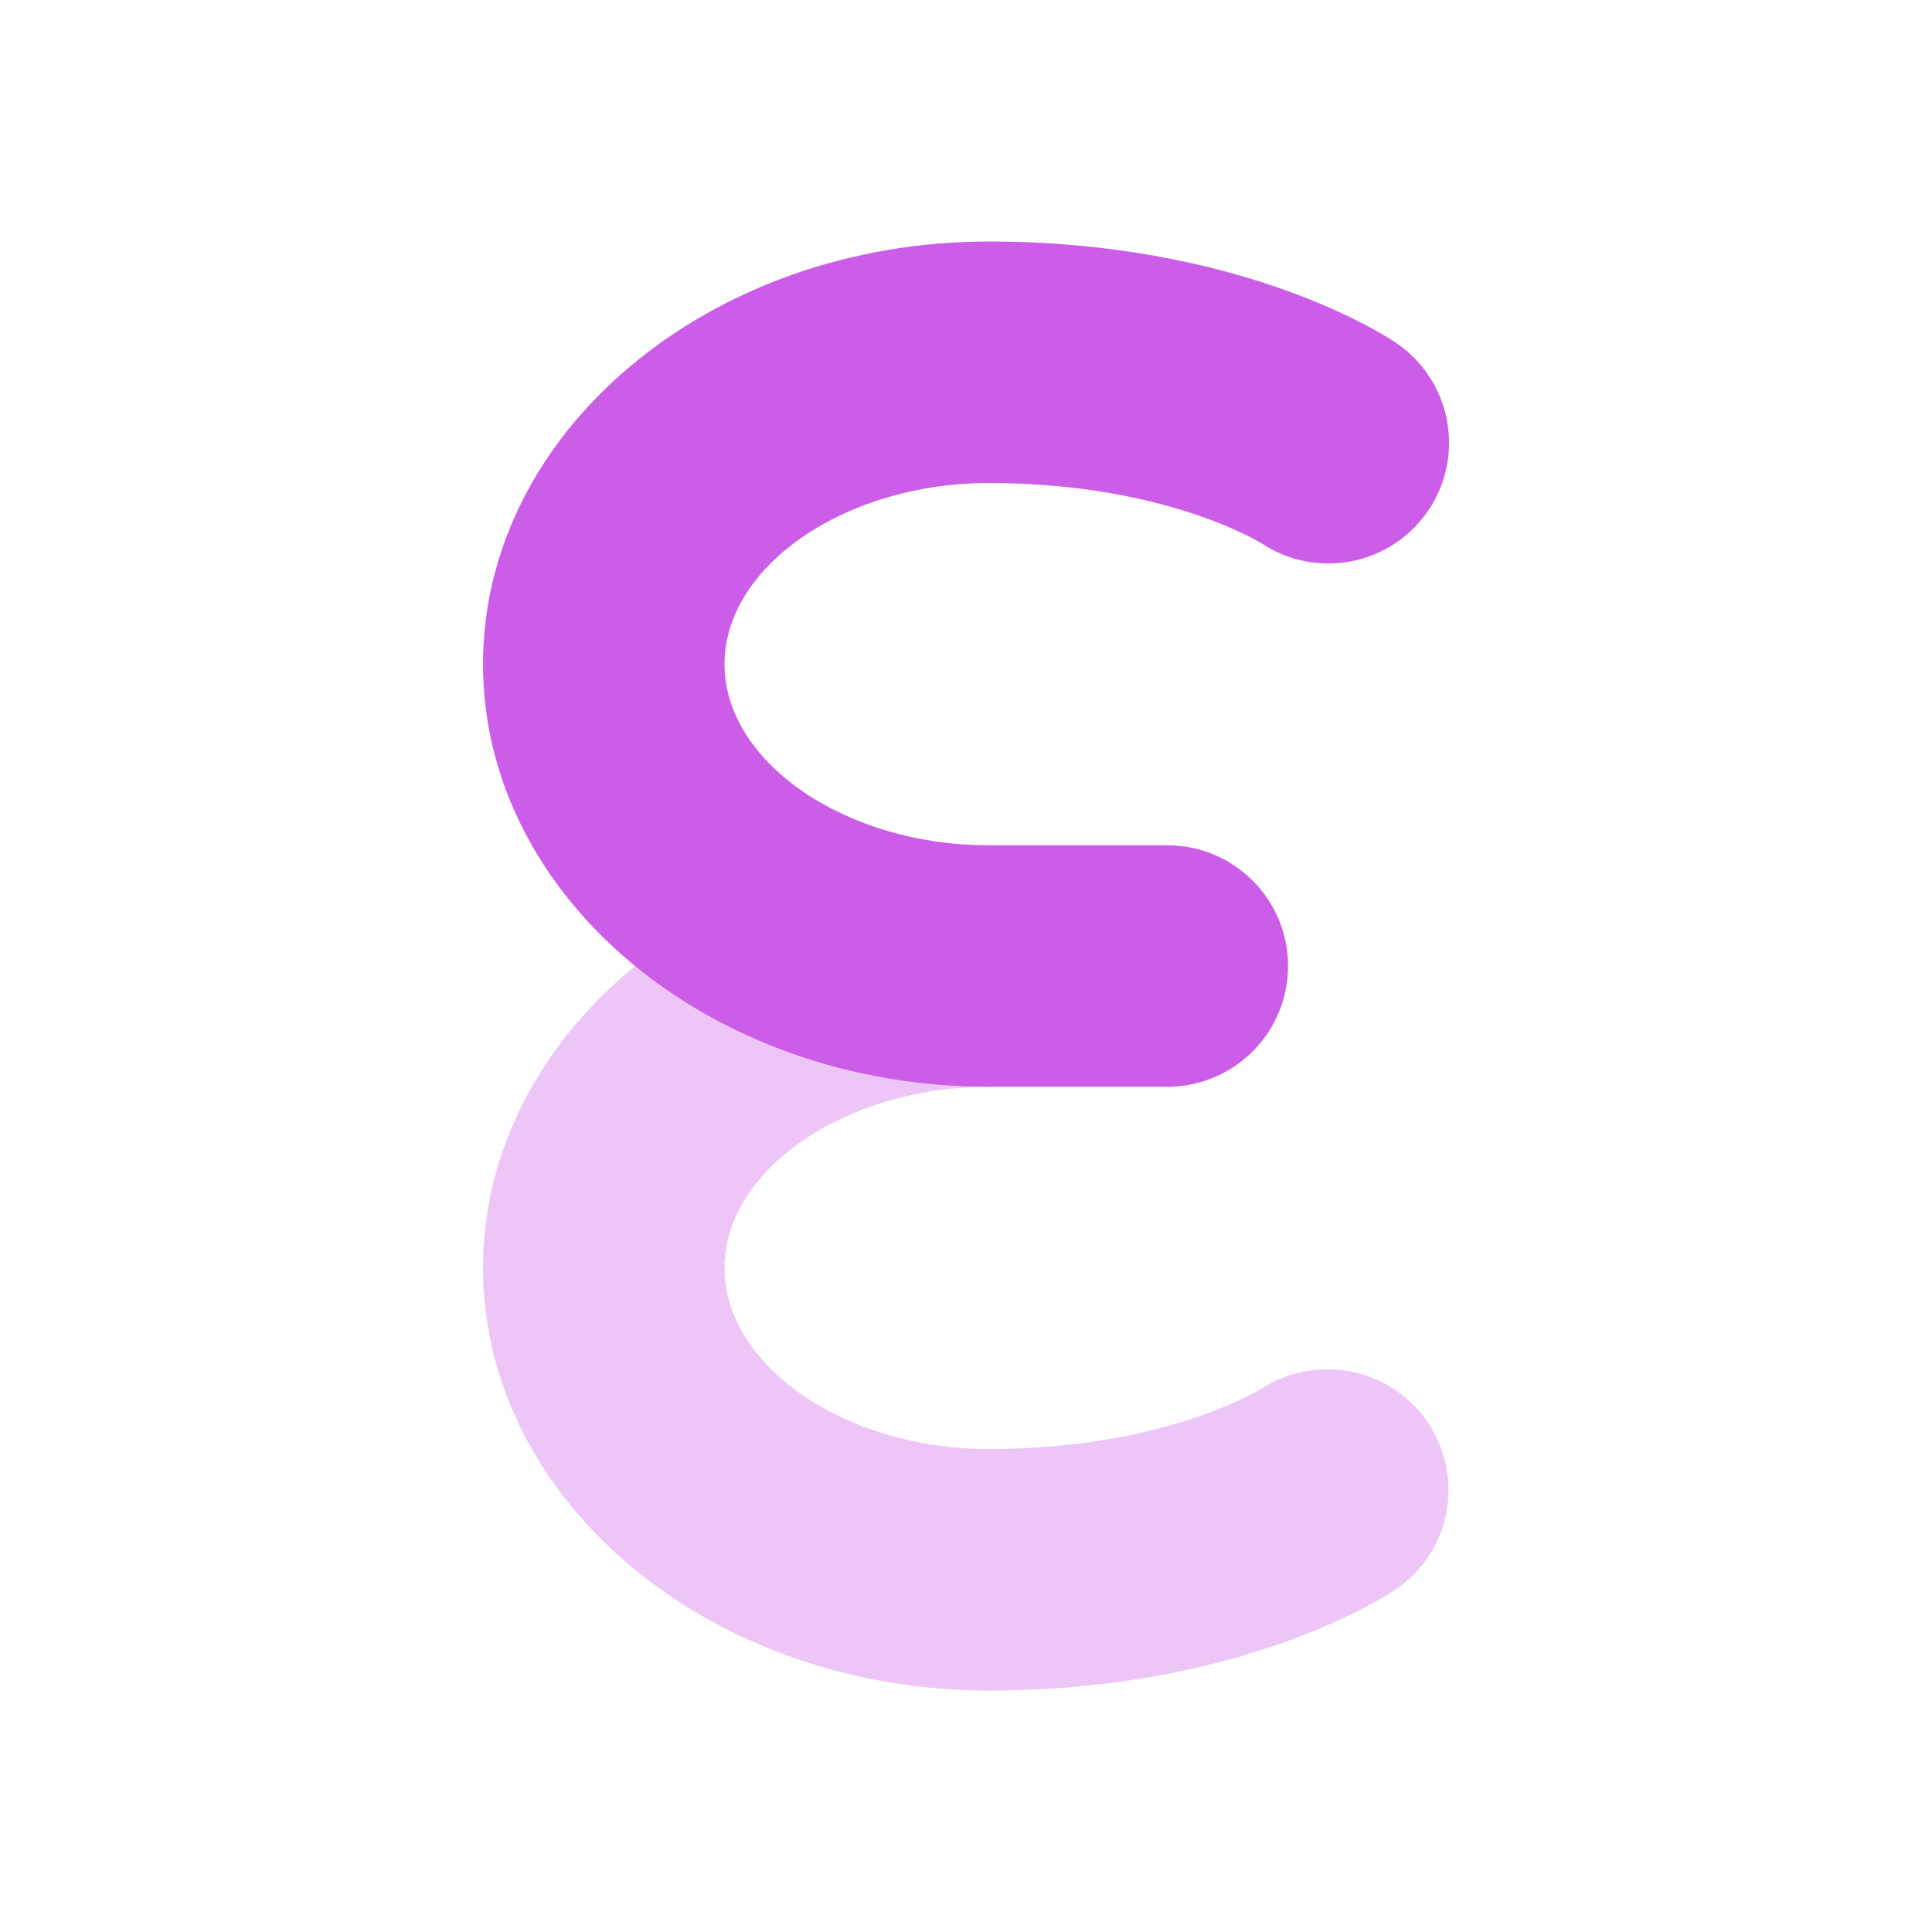
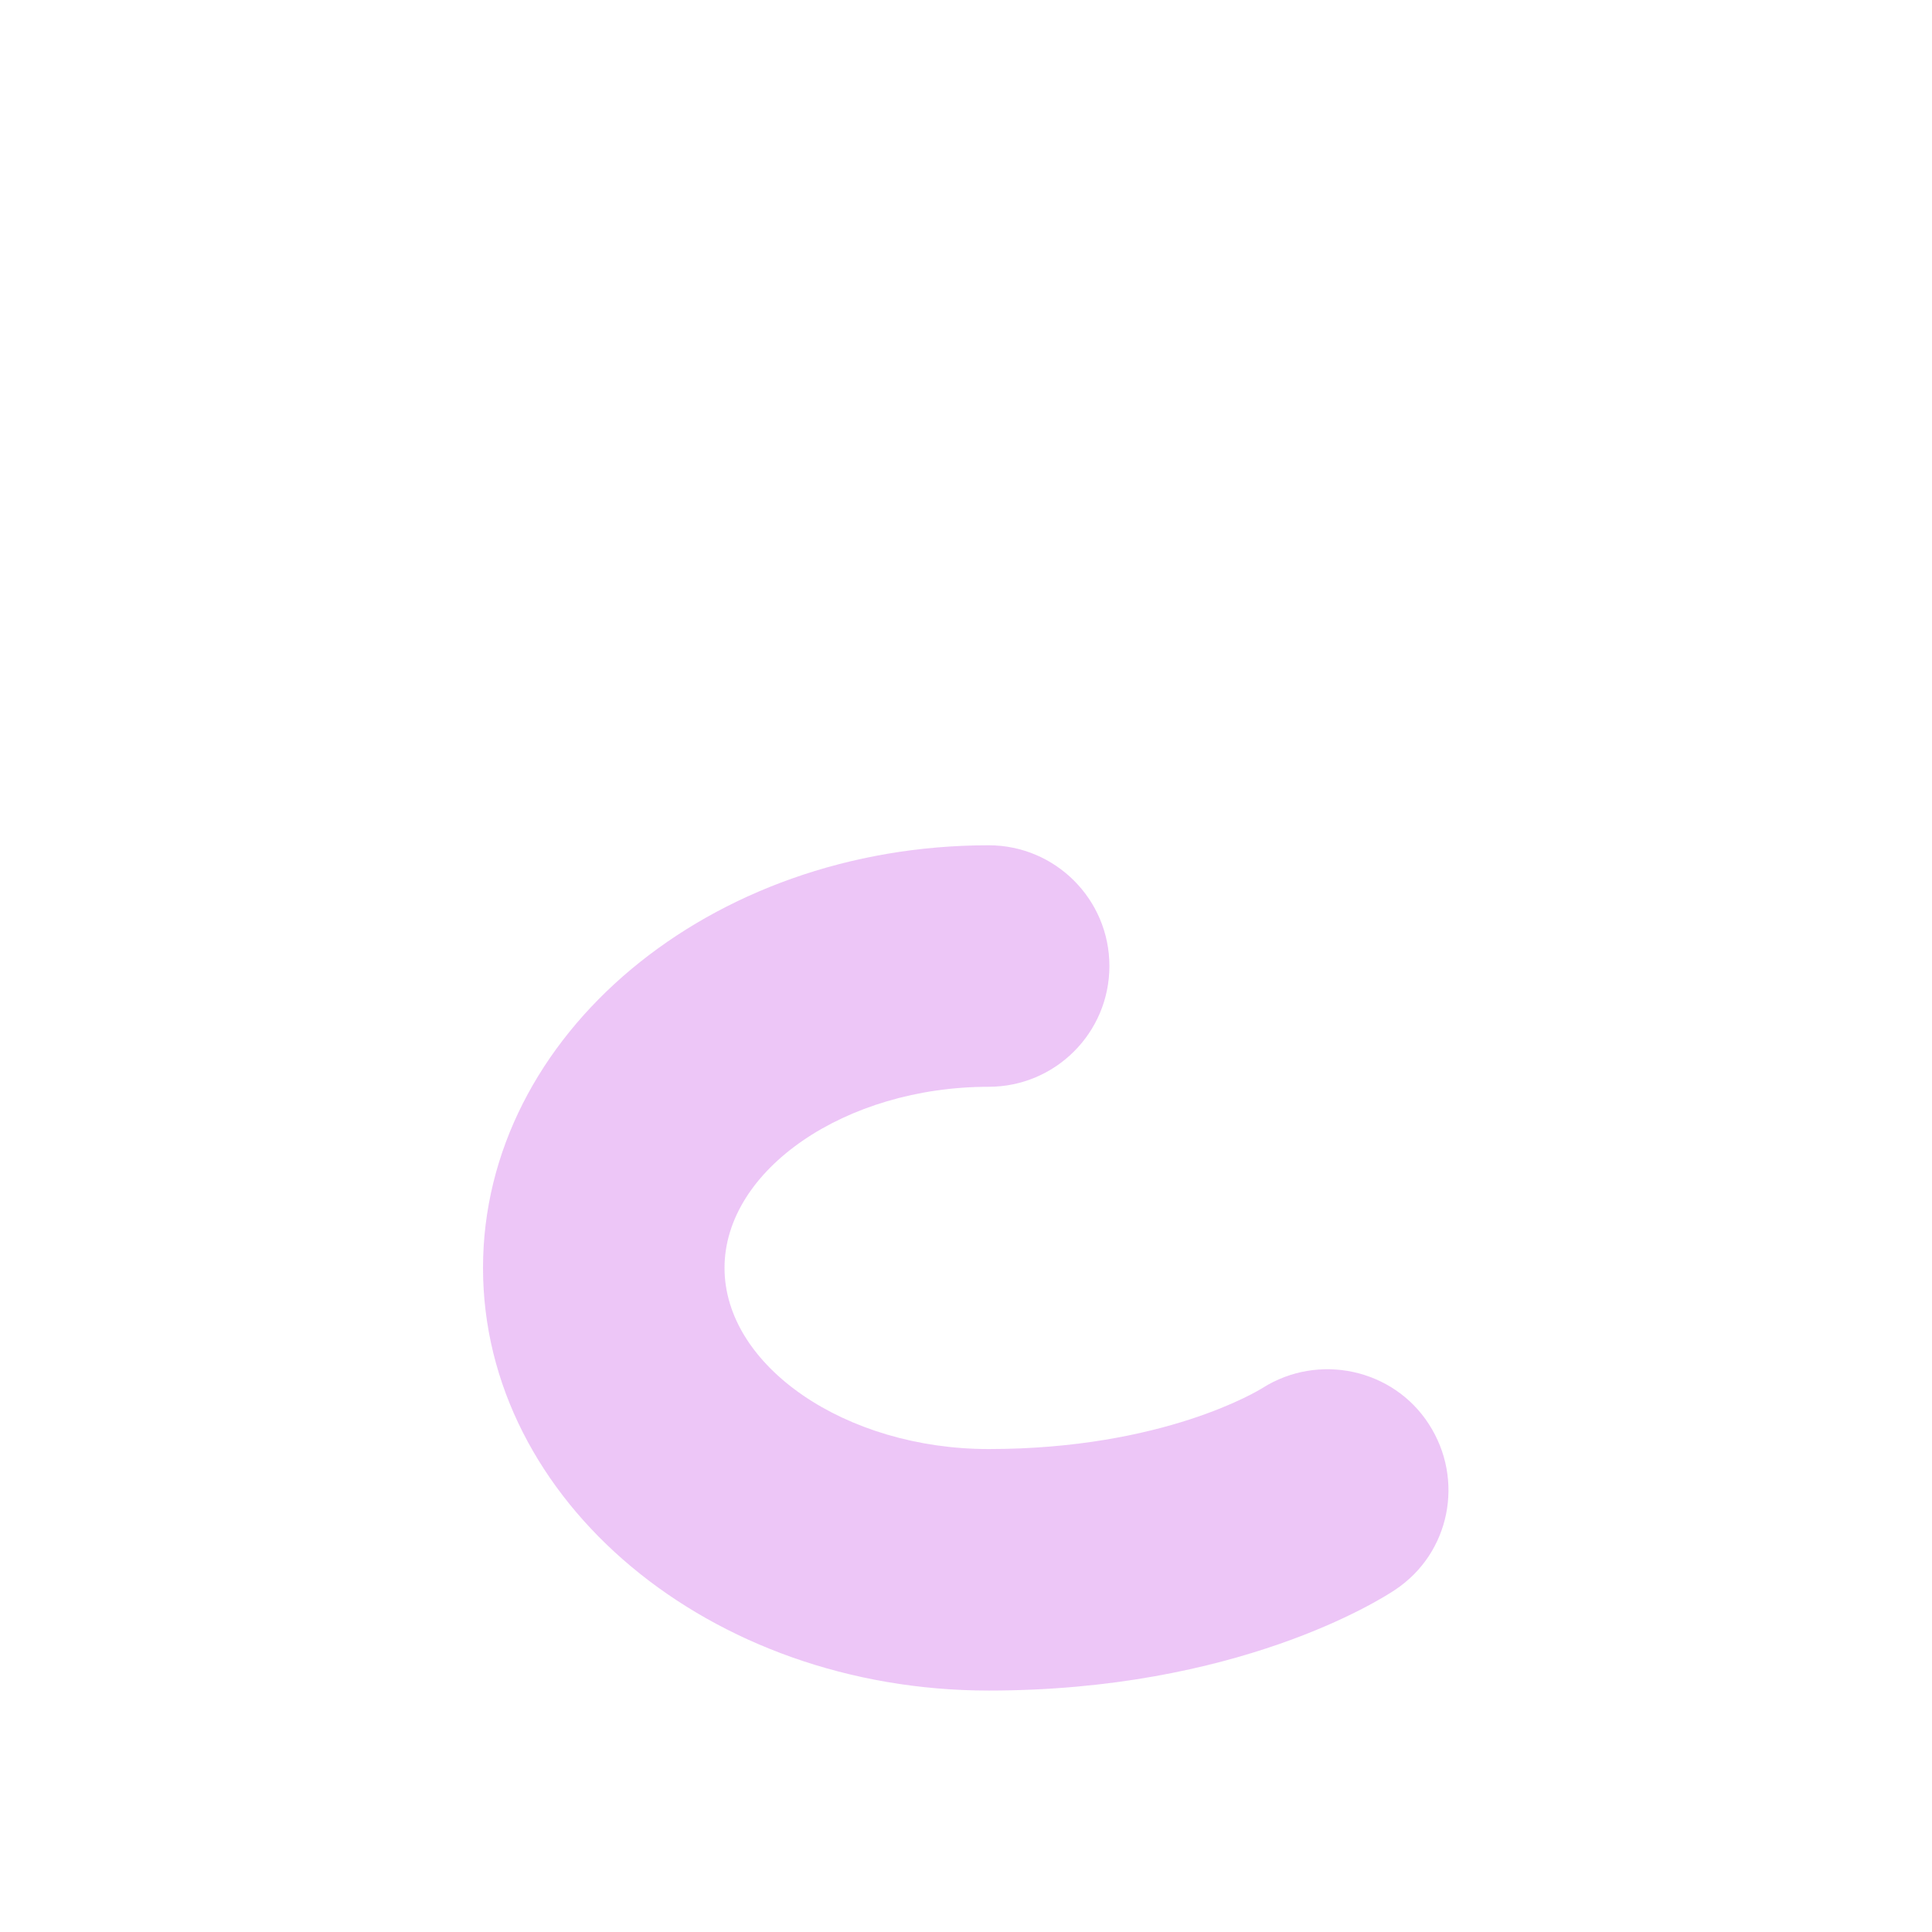
<svg xmlns="http://www.w3.org/2000/svg" version="1.1" width="24px" height="24px" viewBox="0,0,256,256">
  <g fill="#cc5de8" fill-rule="nonzero" stroke="none" stroke-width="1" stroke-linecap="butt" stroke-linejoin="miter" stroke-miterlimit="10" stroke-dasharray="" stroke-dashoffset="0" font-family="none" font-weight="none" font-size="none" text-anchor="none" style="mix-blend-mode: normal">
    <g transform="scale(10.667,10.667)">
      <path d="M12.281,21c-3.464,0 -6.281,-2.355 -6.281,-5.25c0,-2.895 2.817,-5.25 6.281,-5.25c0.828,0 1.5,0.671 1.5,1.5c0,0.829 -0.672,1.5 -1.5,1.5c-1.778,0 -3.281,1.03 -3.281,2.25c0,1.22 1.503,2.25 3.281,2.25c2.172,0 3.354,-0.728 3.403,-0.759c0.692,-0.437 1.62,-0.241 2.065,0.449c0.446,0.689 0.265,1.603 -0.418,2.058c-0.191,0.128 -1.966,1.252 -5.05,1.252z" opacity="0.35" />
-       <path d="M17.332,4.252c-0.192,-0.128 -1.967,-1.252 -5.051,-1.252c-3.464,0 -6.281,2.355 -6.281,5.25c0,2.895 2.817,5.25 6.281,5.25h2.219c0.828,0 1.5,-0.671 1.5,-1.5c0,-0.829 -0.672,-1.5 -1.5,-1.5h-2.219c-1.778,0 -3.281,-1.03 -3.281,-2.25c0,-1.22 1.503,-2.25 3.281,-2.25c2.172,0 3.354,0.728 3.387,0.748c0.689,0.458 1.621,0.274 2.08,-0.416c0.46,-0.689 0.273,-1.621 -0.416,-2.08z" />
    </g>
  </g>
</svg>